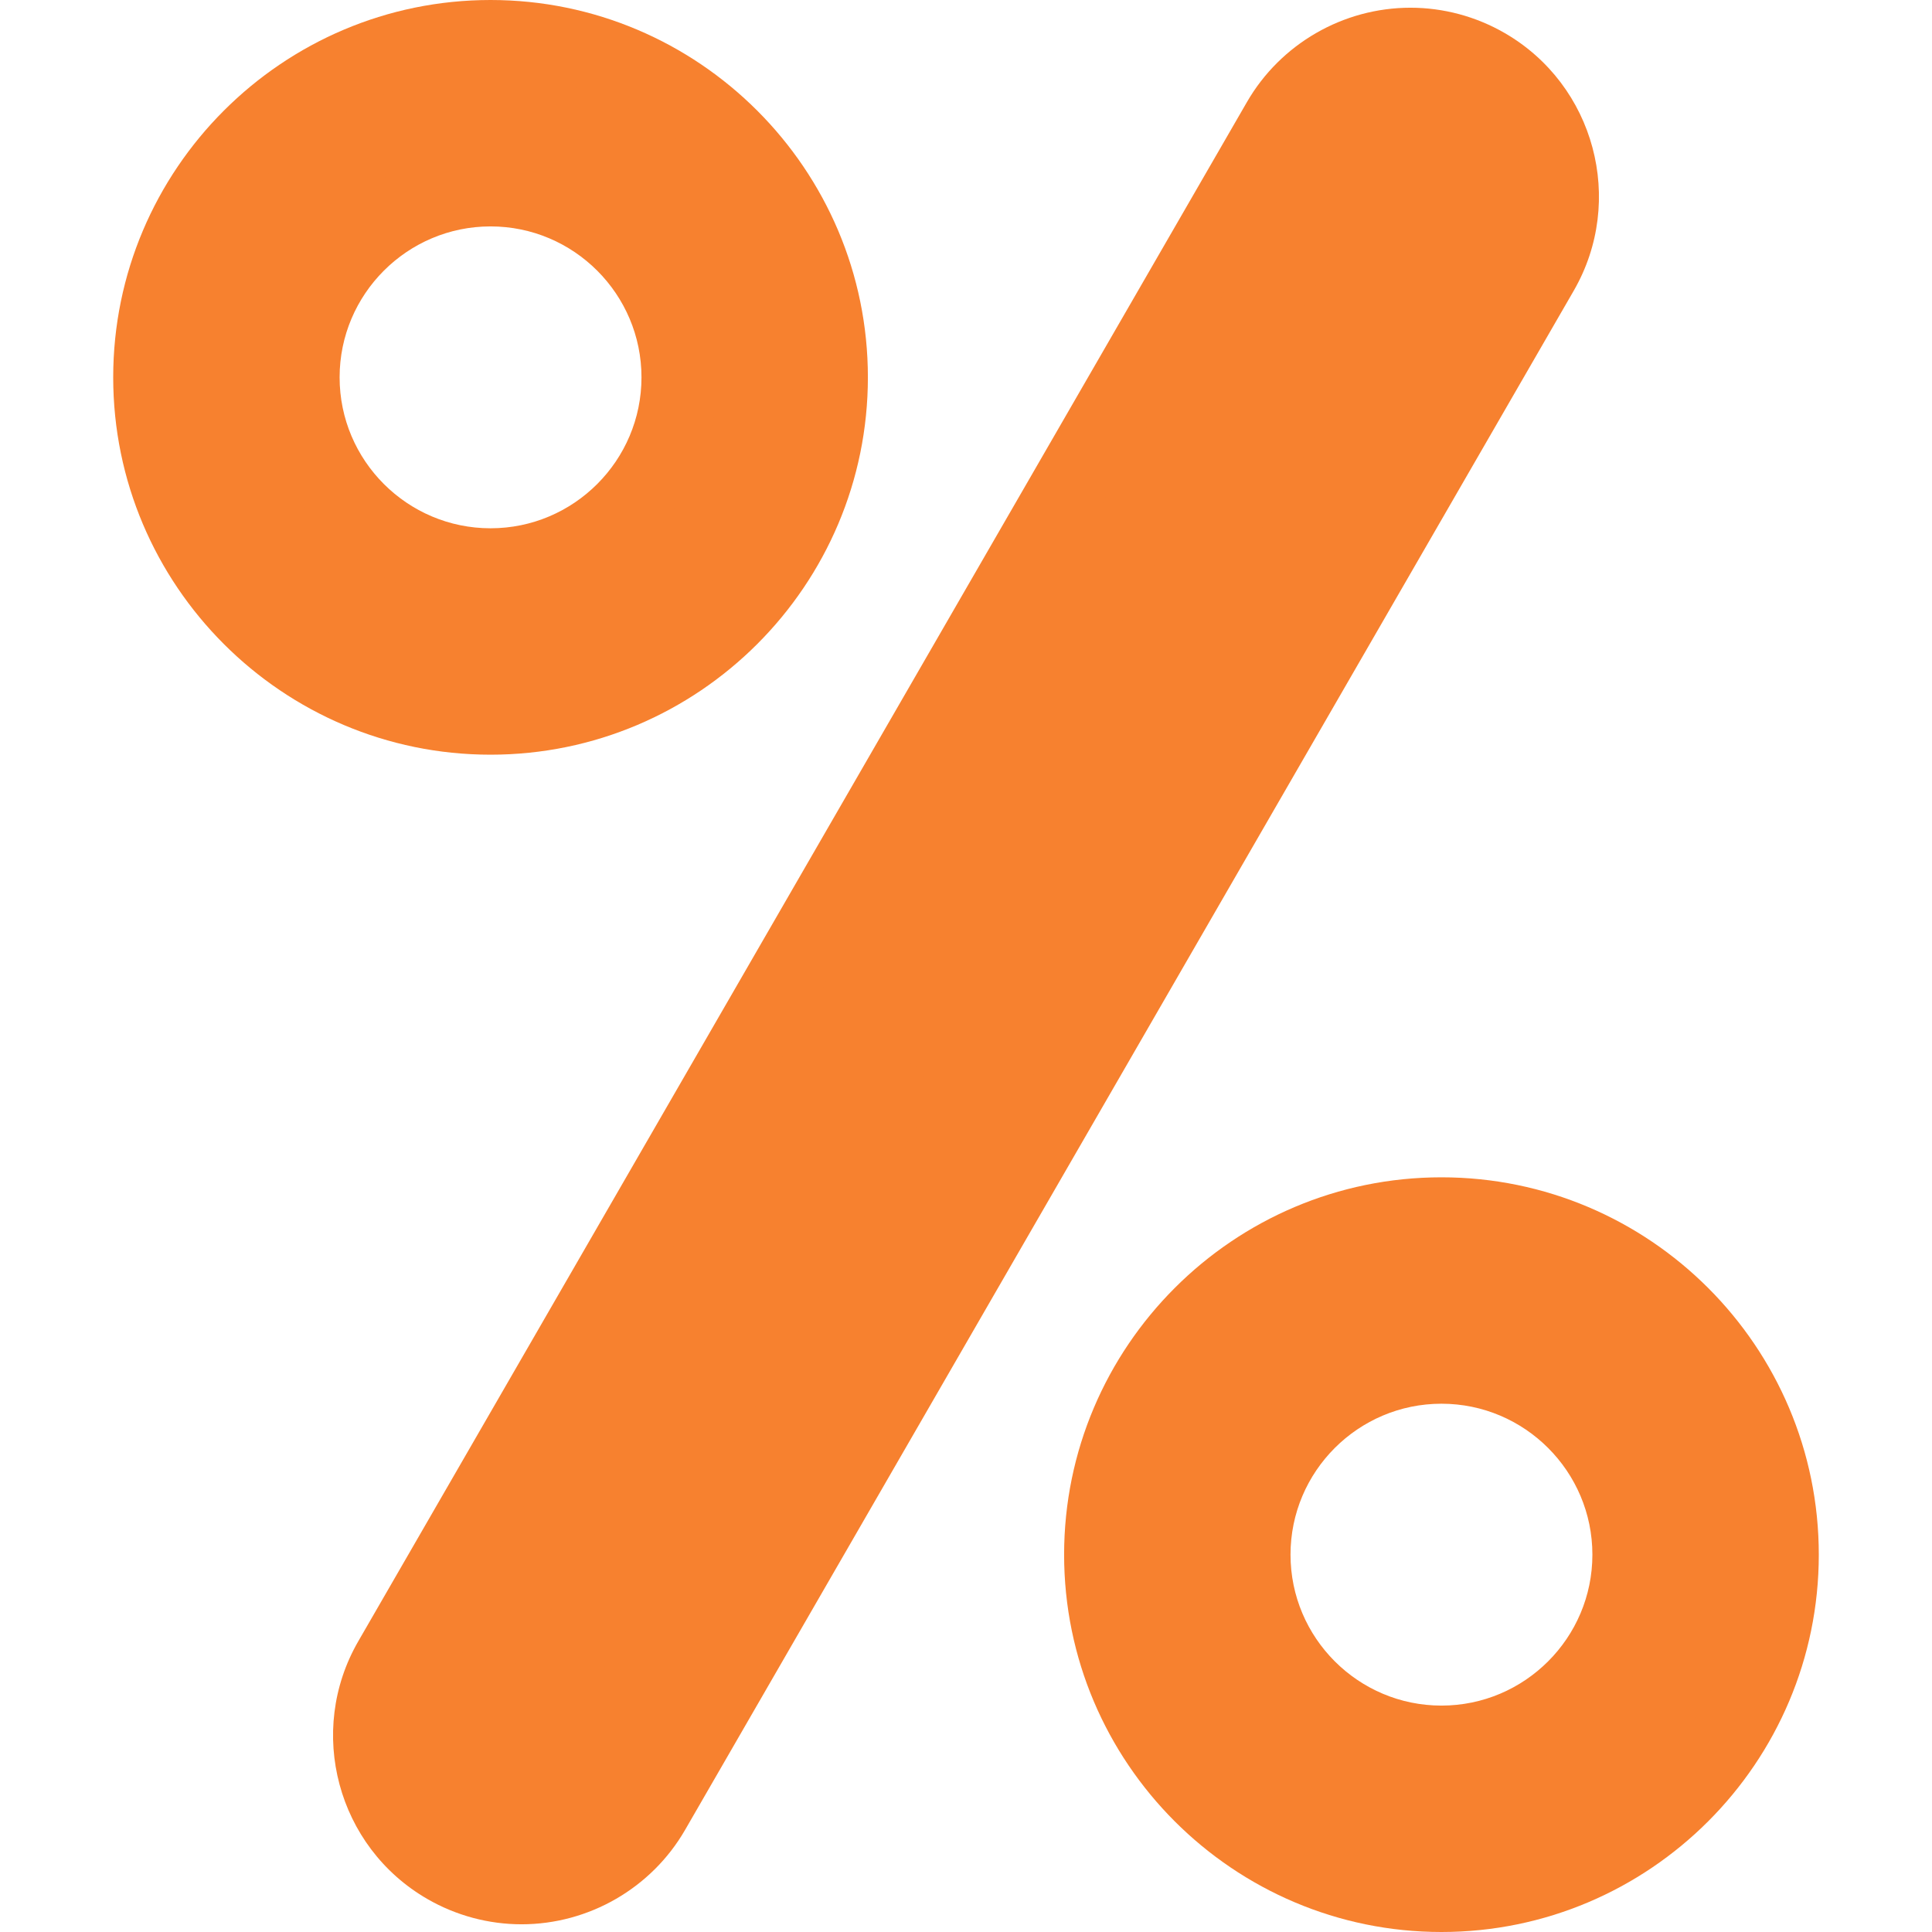
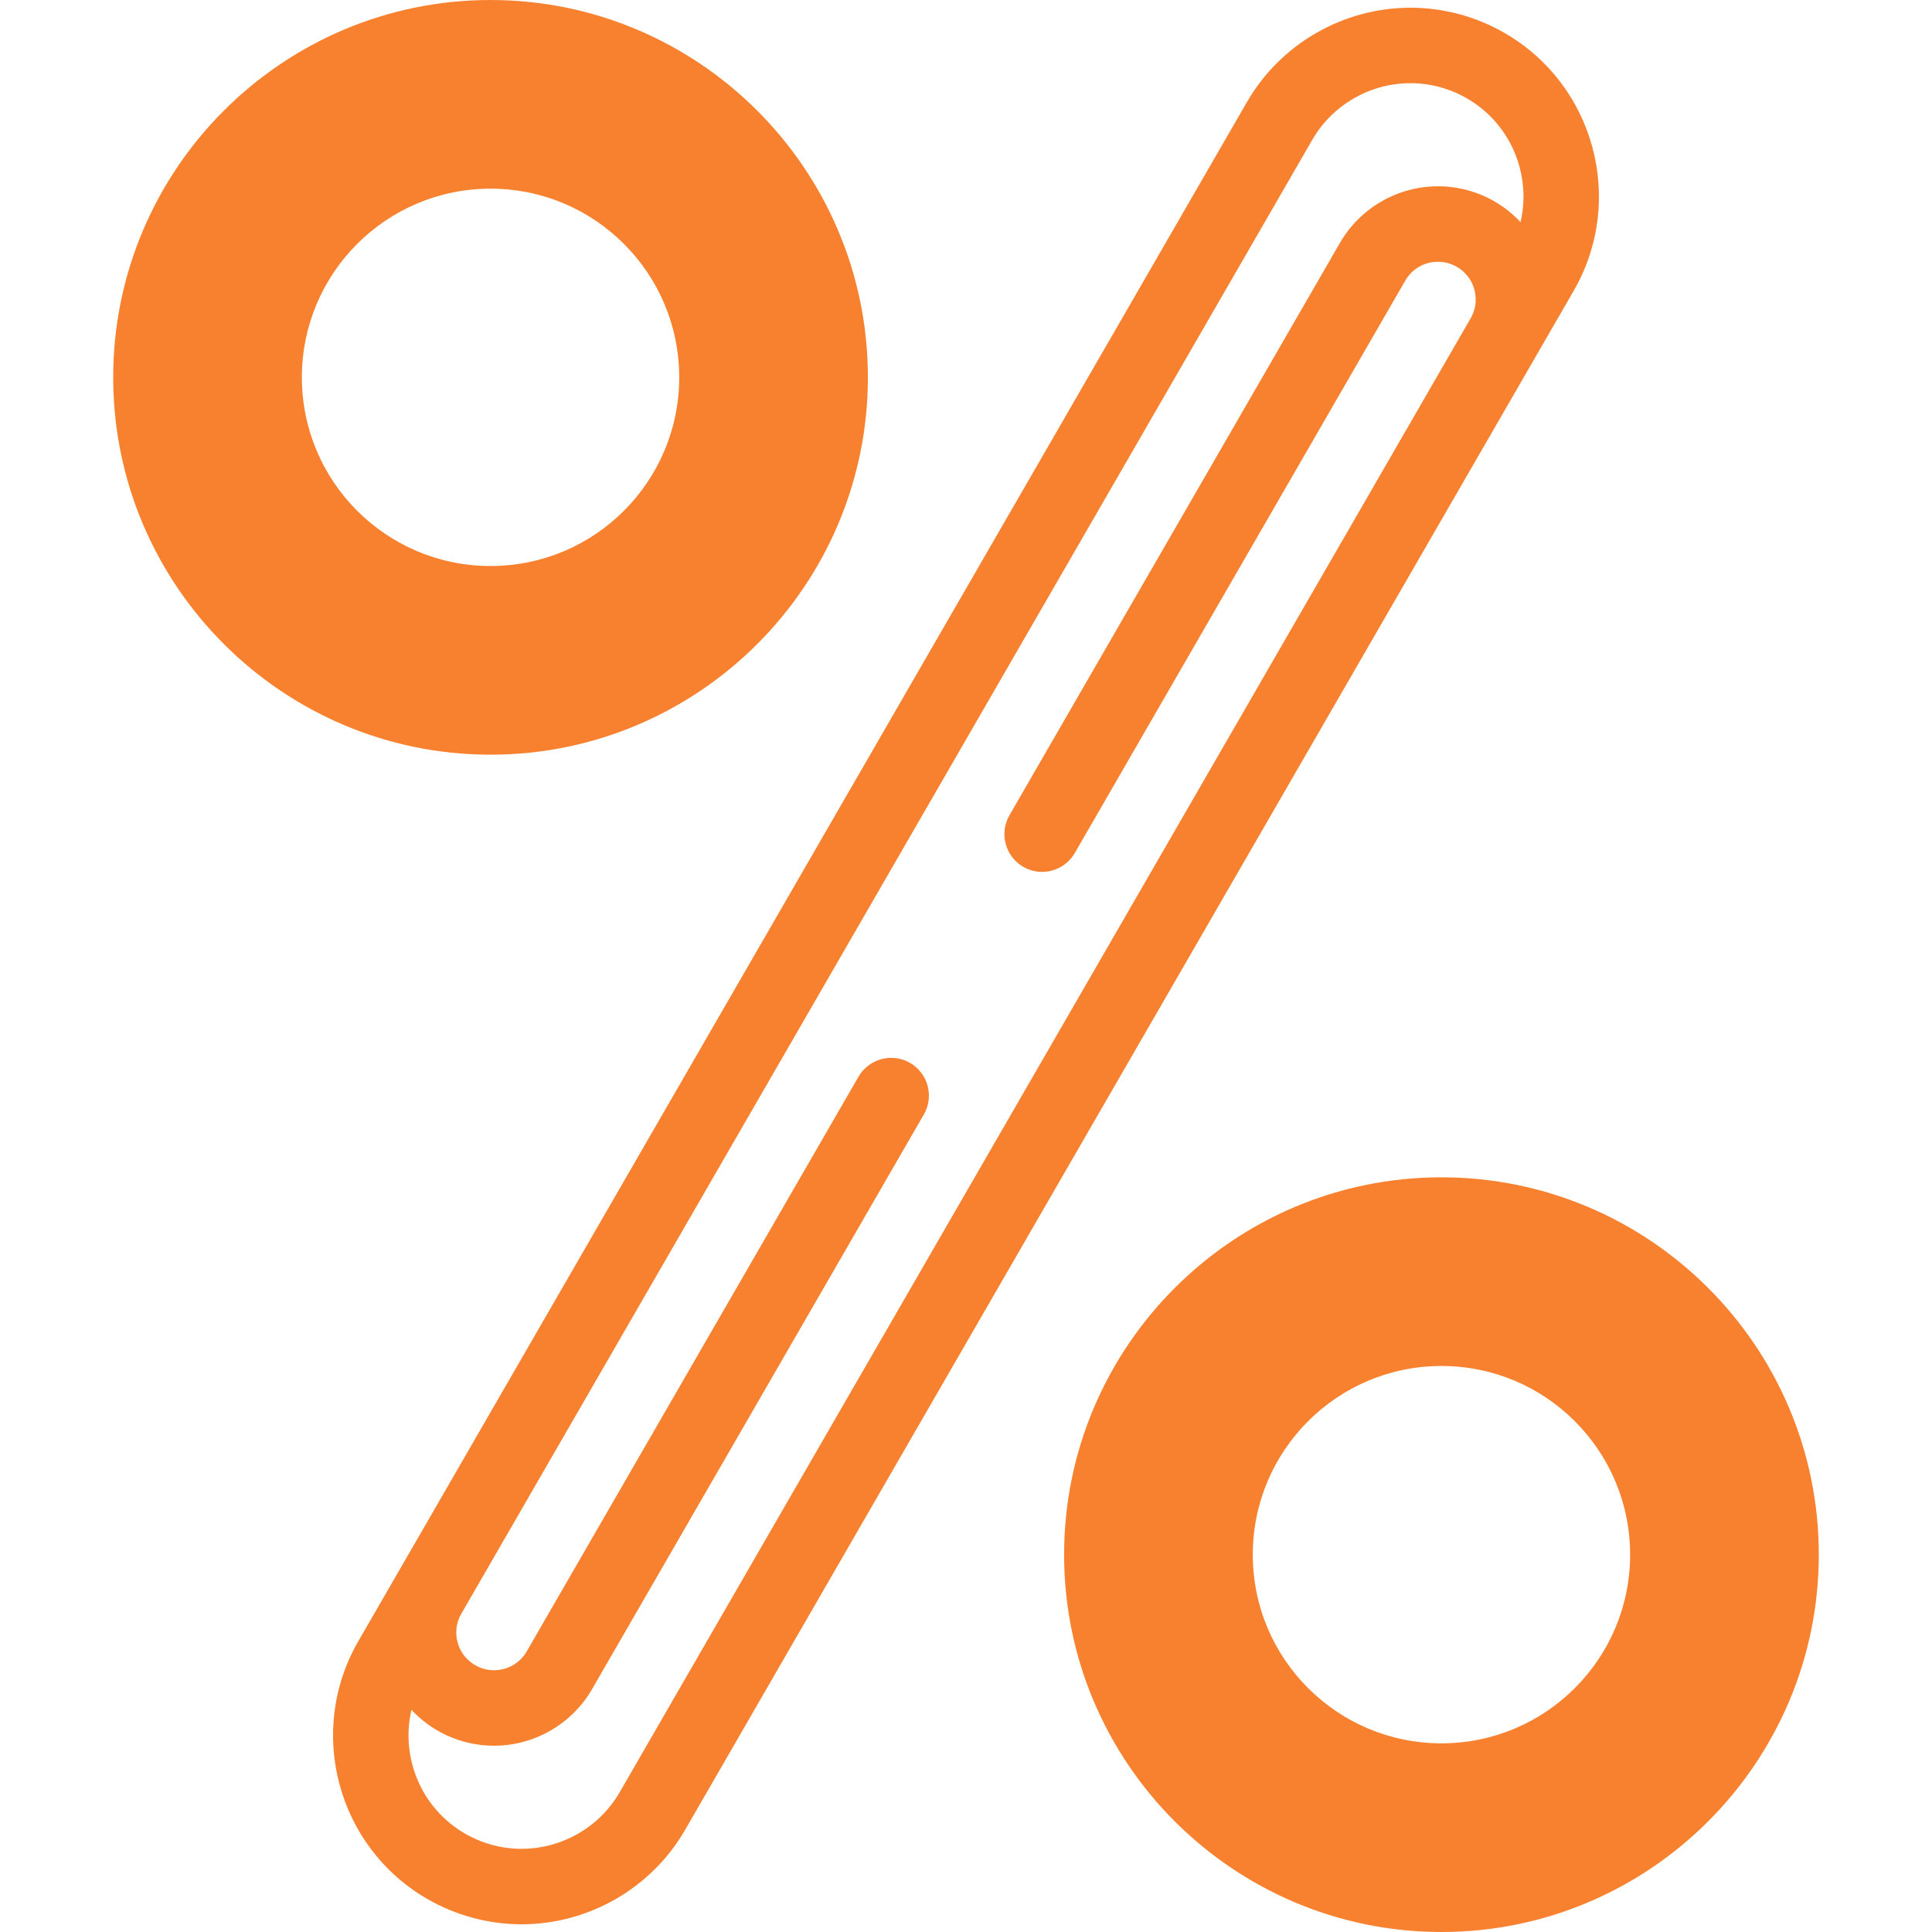
<svg xmlns="http://www.w3.org/2000/svg" version="1.1" id="Capa_1" x="0px" y="0px" viewBox="0 0 512 512" style="enable-background:new 0 0 512 512;" xml:space="preserve">
  <g>
    <path style="fill: rgb(247, 129, 47);" d="M130,10c-49.706,0-90,40.294-90,90s40.294,90,90,90s90-40.294,90-90S179.706,10,130,10z M130,150 c-27.614,0-50-22.386-50-50s22.386-50,50-50s50,22.386,50,50S157.614,150,130,150z" fill="#FAB83F" />
    <path style="fill: rgb(247, 129, 47);" d="M382,322c-49.706,0-90,40.294-90,90s40.294,90,90,90s90-40.294,90-90S431.706,322,382,322z M382,462 c-27.614,0-50-22.386-50-50s22.386-50,50-50s50,22.386,50,50S409.614,462,382,462z" fill="#FAB83F" />
  </g>
-   <path style="" d="M393.75,17.41c19.132,11.046,25.687,35.509,14.641,54.641l-235.5,407.898 c-11.046,19.132-35.509,25.687-54.641,14.641l0,0c-19.132-11.046-25.687-35.509-14.641-54.641l235.5-407.898 C350.155,12.919,374.618,6.364,393.75,17.41L393.75,17.41z" fill="#F7812F" />
  <path d="M230,100C230,44.859,185.141,0,130,0S30,44.859,30,100s44.859,100,100,100S230,155.141,230,100z M50,100 c0-44.112,35.888-80,80-80s80,35.888,80,80s-35.888,80-80,80S50,144.112,50,100z" fill="#000000" style="fill: rgb(247, 129, 47);" />
-   <path d="M190,100c0-33.084-26.916-60-60-60s-60,26.916-60,60s26.916,60,60,60S190,133.084,190,100z M90,100 c0-22.056,17.944-40,40-40s40,17.944,40,40s-17.944,40-40,40S90,122.056,90,100z" fill="#000000" style="fill: rgb(247, 129, 47);" />
  <path d="M382,312c-55.141,0-100,44.859-100,100s44.859,100,100,100s100-44.859,100-100S437.141,312,382,312z M382,492 c-44.112,0-80-35.888-80-80s35.888-80,80-80s80,35.888,80,80S426.112,492,382,492z" fill="#000000" style="fill: rgb(247, 129, 47);" />
-   <path d="M382,352c-33.084,0-60,26.916-60,60s26.916,60,60,60s60-26.916,60-60S415.084,352,382,352z M382,452 c-22.056,0-40-17.944-40-40s17.944-40,40-40s40,17.944,40,40S404.056,452,382,452z" fill="#000000" style="fill: rgb(247, 129, 47);" />
  <path d="M398.75,8.75c-7.599-4.387-16.23-6.706-24.963-6.706c-17.827,0-34.434,9.582-43.338,25.007l-235.5,407.898 c-13.785,23.876-5.575,54.516,18.301,68.301c7.599,4.387,16.23,6.706,24.963,6.706c17.827,0,34.434-9.582,43.338-25.007 l235.5-407.898C430.836,53.175,422.626,22.535,398.75,8.75z M164.23,474.949c-5.344,9.257-15.313,15.007-26.018,15.007 c-5.227,0-10.4-1.393-14.963-4.026c-11.71-6.761-17.134-20.279-14.209-32.815c1.989,2.133,4.297,3.996,6.889,5.494 c4.55,2.631,9.72,4.021,14.96,4.021h0.061c10.67,0,20.609-5.75,25.96-15l87.92-152.29c2.76-4.78,1.12-10.9-3.66-13.66 c-1.521-0.88-3.24-1.34-4.99-1.34c-3.56,0-6.89,1.92-8.67,5l-87.92,152.29c-1.8,3.12-5.04,4.979-8.68,5 c-1.761,0-3.44-0.45-4.98-1.34c-3.12-1.8-4.99-5.04-5.01-8.681c0.01-1.639,0.399-3.208,1.169-4.668L347.77,37.051 c5.344-9.257,15.313-15.007,26.018-15.007c5.227,0,10.4,1.393,14.963,4.026c11.707,6.76,17.132,20.273,14.211,32.806 c-1.989-2.131-4.302-3.989-6.892-5.487c-4.55-2.63-9.72-4.02-14.949-4.02h-0.08c-10.66,0-20.61,5.75-25.95,15.01l-87.58,151.68 c-2.75,4.771-1.11,10.9,3.66,13.66c1.52,0.88,3.25,1.34,4.99,1.34h0.01c3.56,0,6.88-1.92,8.66-5L372.41,74.37 c1.79-3.12,5.04-4.99,8.68-5c1.76,0,3.44,0.449,4.979,1.34c3.12,1.79,4.99,5.04,5,8.68c0,1.76-0.449,3.44-1.34,4.98 C389.73,84.37,164.23,474.949,164.23,474.949z" fill="#000000" style="fill: rgb(247, 129, 47);" />
-   <path d="M261.17,247.04c-1.521-0.88-3.24-1.34-4.99-1.34c-3.57,0-6.89,1.909-8.67,5c-1.33,2.31-1.69,5.01-1,7.59 s2.35,4.729,4.66,6.069c1.52,0.881,3.25,1.341,5,1.341c3.56,0,6.88-1.92,8.66-5c1.34-2.311,1.689-5.011,1-7.591 C265.14,250.53,263.49,248.38,261.17,247.04z" fill="#000000" style="fill: rgb(247, 129, 47);" />
</svg>